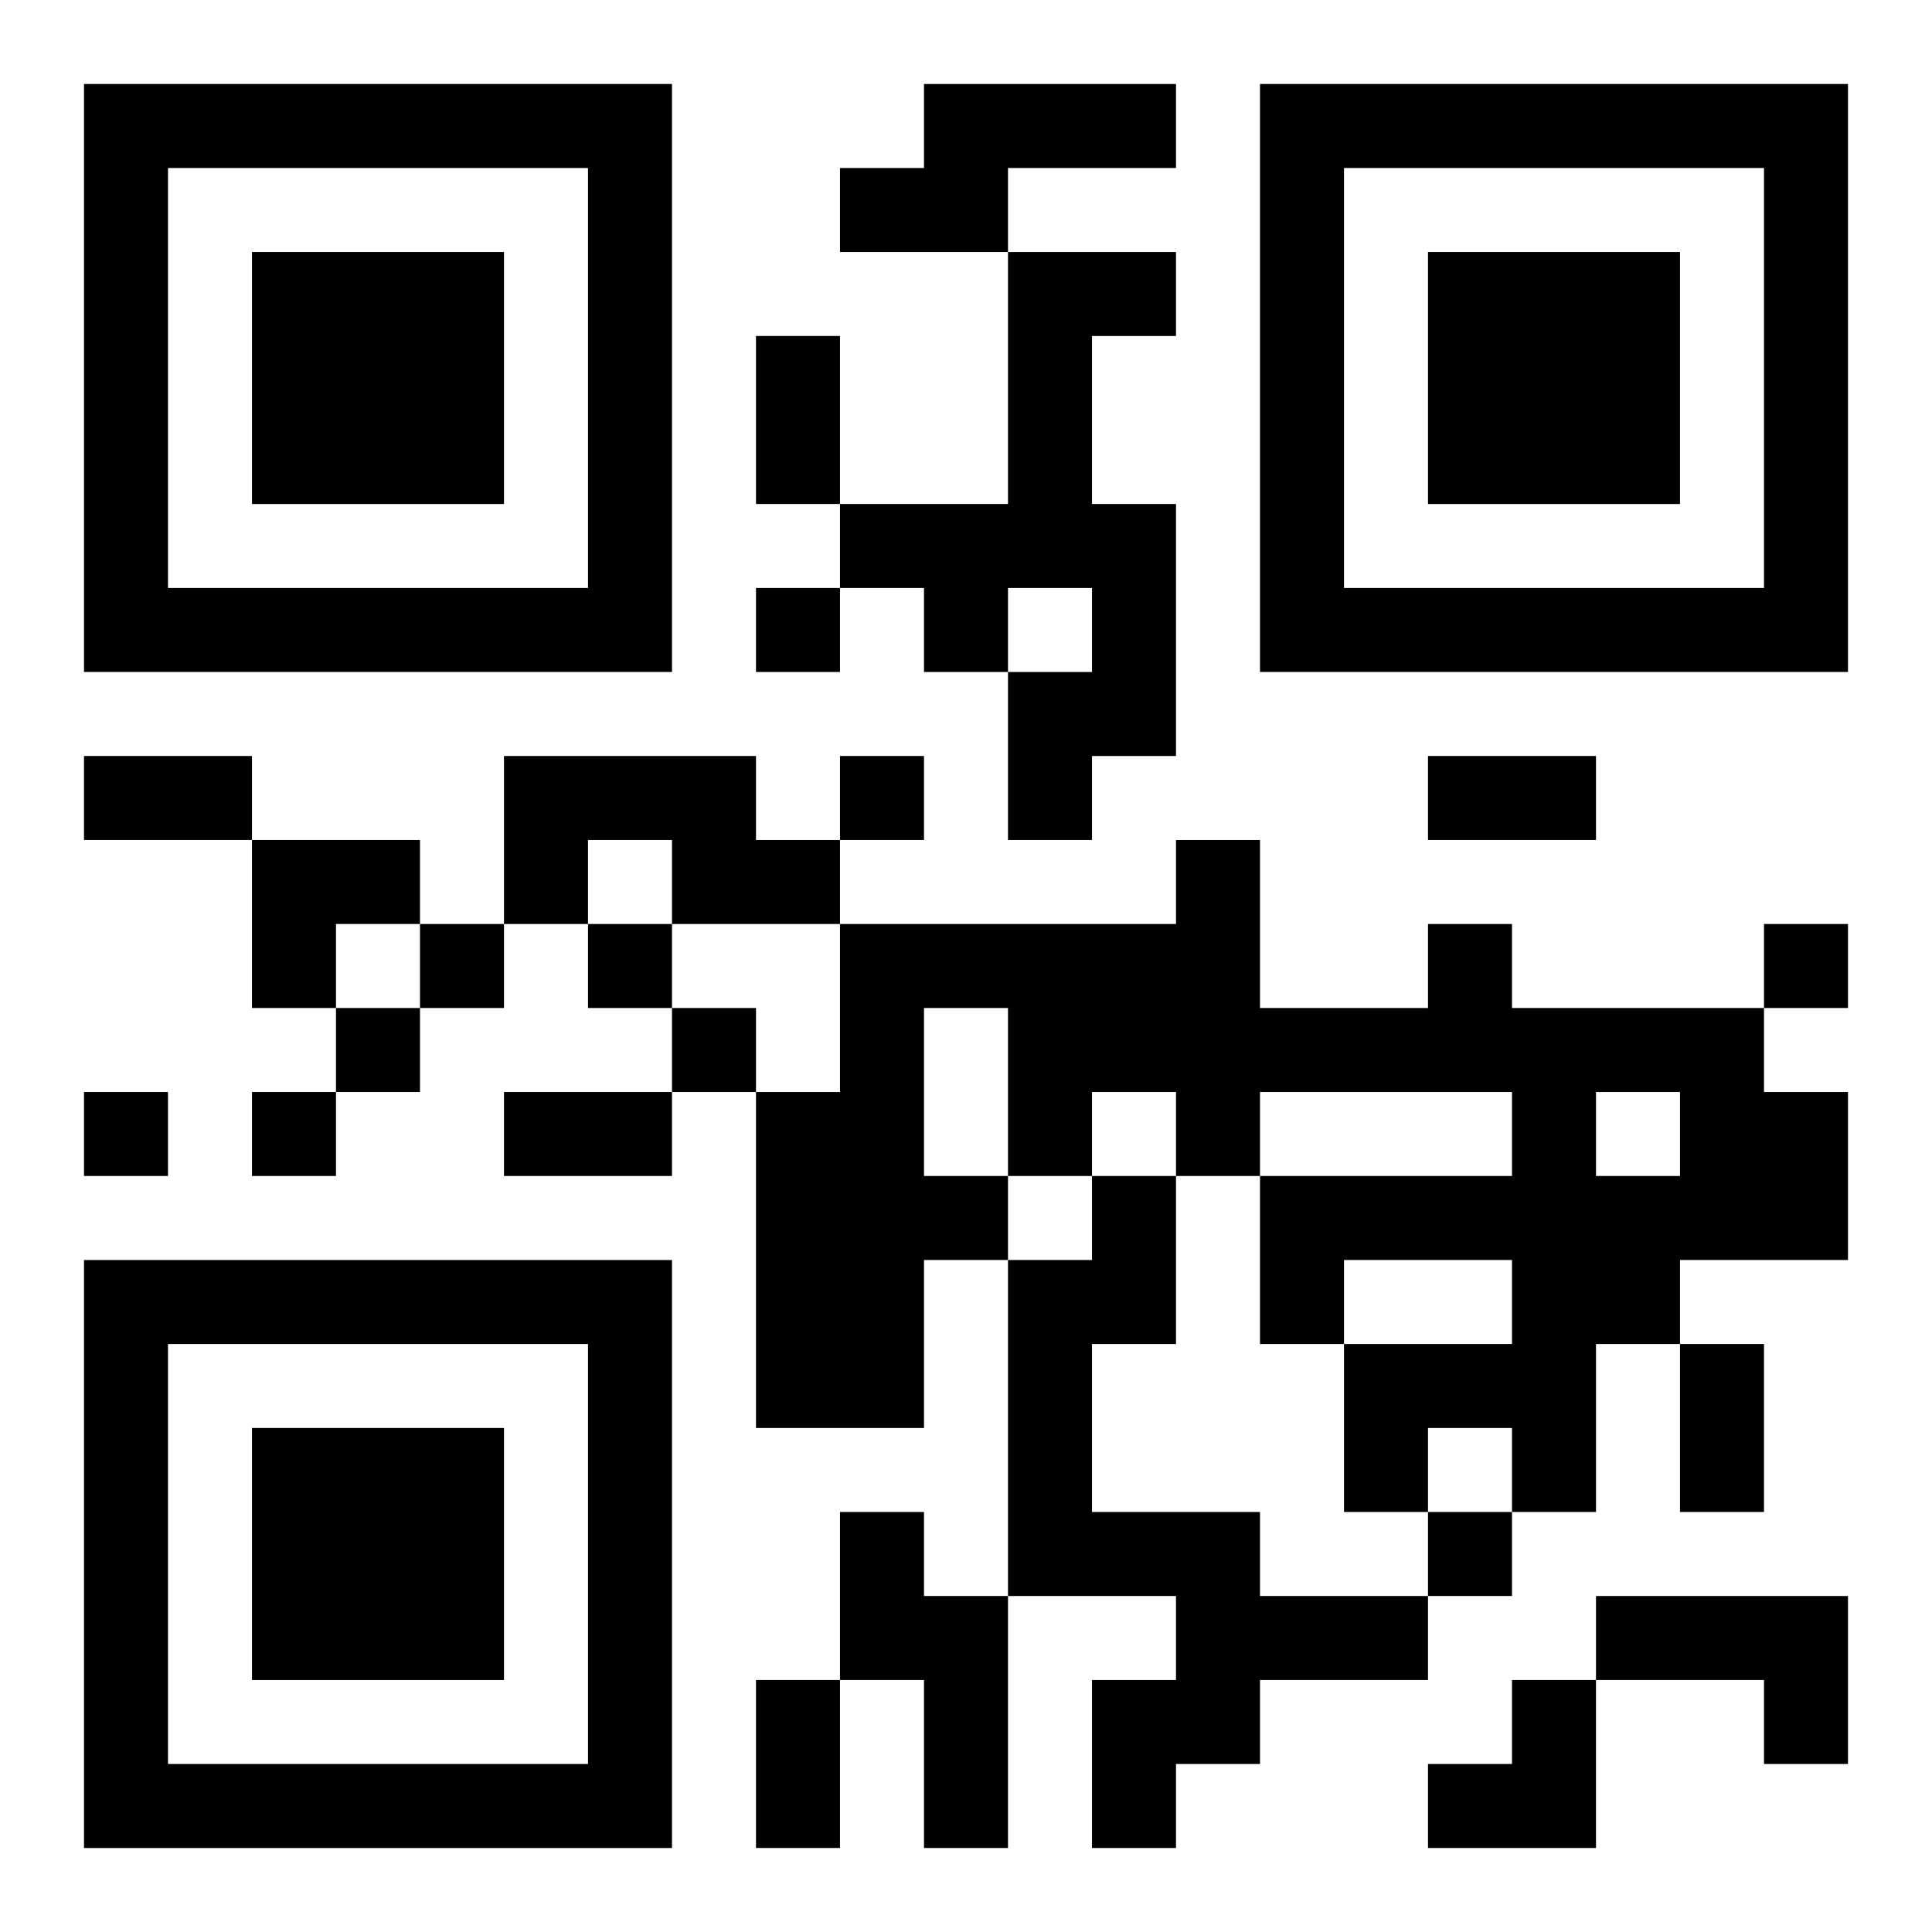
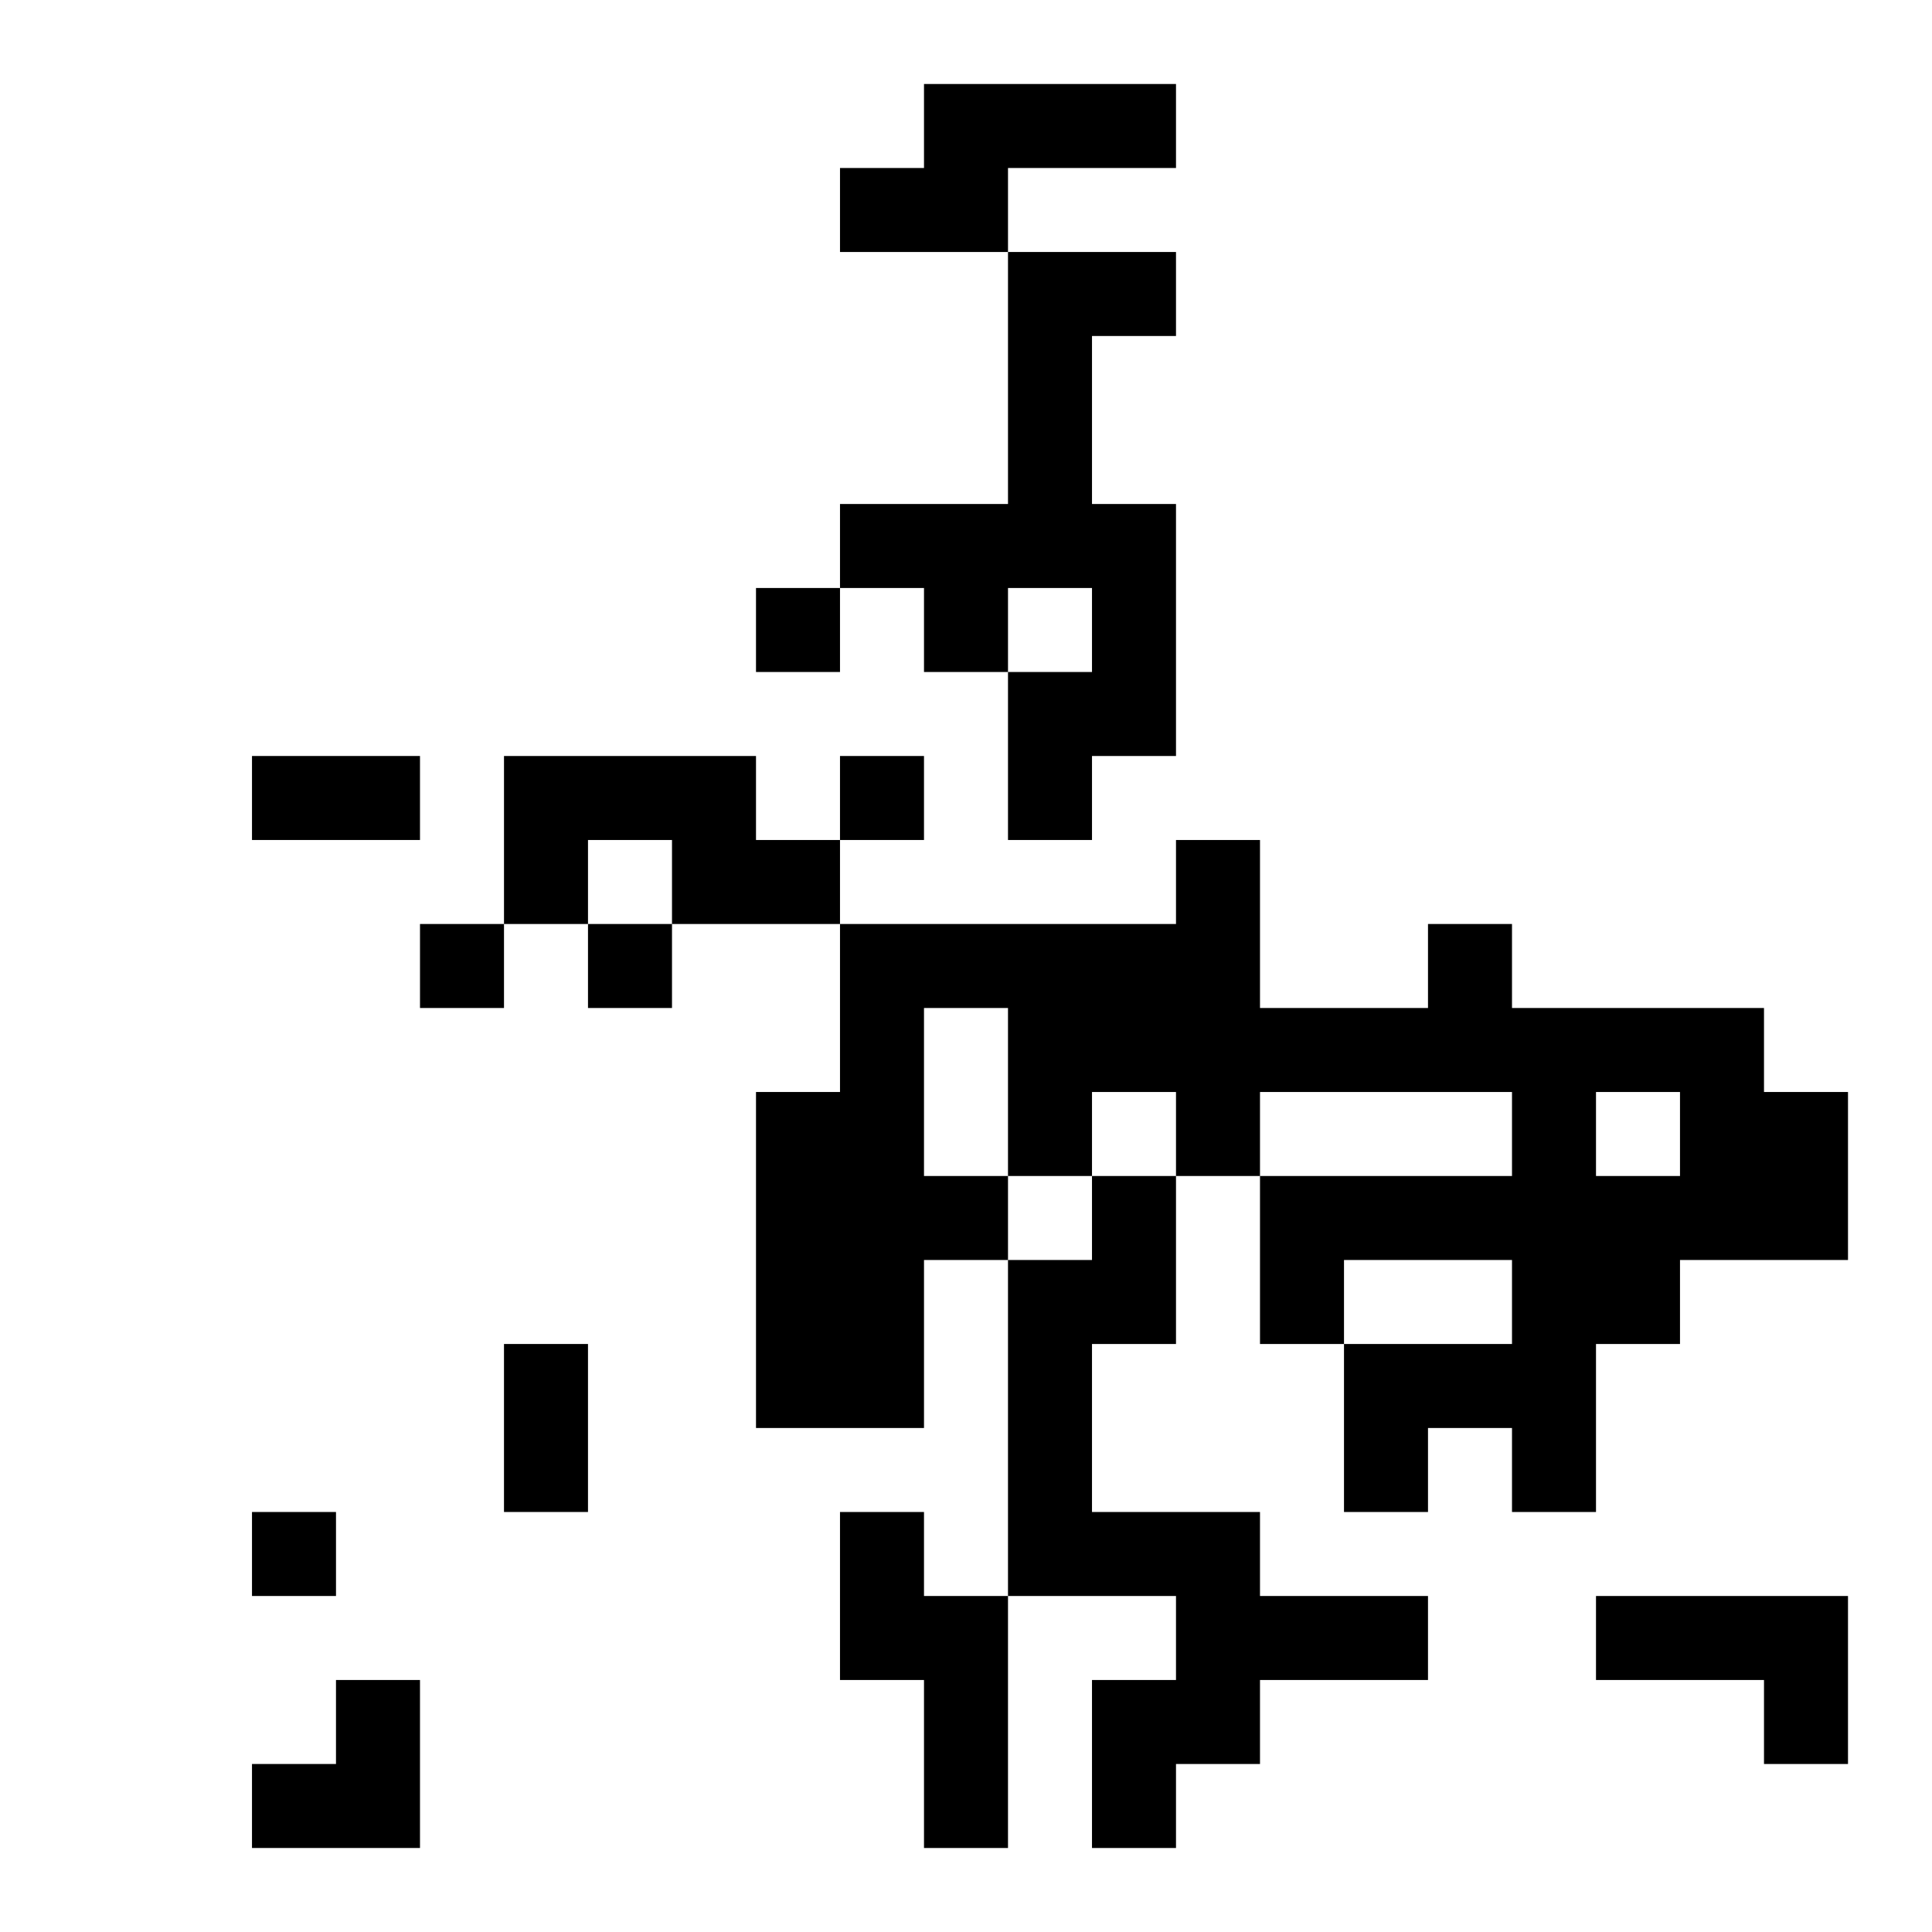
<svg xmlns="http://www.w3.org/2000/svg" xmlns:xlink="http://www.w3.org/1999/xlink" width="250" height="250" baseProfile="full" version="1.1" viewBox="-1 -1 23 23">
  <symbol id="a">
-     <path d="m0 7v7h7v-7h-7zm1 1h5v5h-5v-5zm1 1v3h3v-3h-3z" />
-   </symbol>
+     </symbol>
  <use y="-7" xlink:href="#a" />
  <use y="7" xlink:href="#a" />
  <use x="14" y="-7" xlink:href="#a" />
-   <path d="m10 0h3v1h-2v1h-2v-1h1v-1m1 2h2v1h-1v2h1v3h-1v1h-1v-2h1v-1h-1v1h-1v-1h-1v-1h2v-3m-6 6h3v1h1v1h-2v-1h-1v1h-1v-2m11 2h1v1h3v1h1v2h-2v1h-1v2h-1v-1h-1v1h-1v-2h2v-1h-2v1h-1v-2h3v-1h-3v1h-1v-1h-1v1h-1v1h-1v2h-2v-4h1v-2h4v-1h1v2h2v-1m-6 1v2h1v-2h-1m8 1v1h1v-1h-1m-6 1h1v2h-1v2h2v1h2v1h-2v1h-1v1h-1v-2h1v-1h-2v-4h1v-1m-3 4h1v1h1v3h-1v-2h-1v-2m9 1h3v2h-1v-1h-2v-1m-10-12v1h1v-1h-1m1 2v1h1v-1h-1m-5 2v1h1v-1h-1m2 0v1h1v-1h-1m14 0v1h1v-1h-1m-17 1v1h1v-1h-1m4 0v1h1v-1h-1m-7 1v1h1v-1h-1m2 0v1h1v-1h-1m14 5v1h1v-1h-1m-8-14h1v2h-1v-2m-8 5h2v1h-2v-1m16 0h2v1h-2v-1m-11 4h2v1h-2v-1m14 3h1v2h-1v-2m-11 4h1v2h-1v-2m-6-10h2v1h-1v1h-1zm14 10m1 0h1v2h-2v-1h1z" />
+   <path d="m10 0h3v1h-2v1h-2v-1h1v-1m1 2h2v1h-1v2h1v3h-1v1h-1v-2h1v-1h-1v1h-1v-1h-1v-1h2v-3m-6 6h3v1h1v1h-2v-1h-1v1h-1v-2m11 2h1v1h3v1h1v2h-2v1h-1v2h-1v-1h-1v1h-1v-2h2v-1h-2v1h-1v-2h3v-1h-3v1h-1v-1h-1v1h-1v1h-1v2h-2v-4h1v-2h4v-1h1v2h2v-1m-6 1v2h1v-2h-1m8 1v1h1v-1h-1m-6 1h1v2h-1v2h2v1h2v1h-2v1h-1v1h-1v-2h1v-1h-2v-4h1v-1m-3 4h1v1h1v3h-1v-2h-1v-2m9 1h3v2h-1v-1h-2v-1m-10-12v1h1v-1h-1m1 2v1h1v-1h-1m-5 2v1h1v-1h-1m2 0v1h1v-1h-1v1h1v-1h-1m-17 1v1h1v-1h-1m4 0v1h1v-1h-1m-7 1v1h1v-1h-1m2 0v1h1v-1h-1m14 5v1h1v-1h-1m-8-14h1v2h-1v-2m-8 5h2v1h-2v-1m16 0h2v1h-2v-1m-11 4h2v1h-2v-1m14 3h1v2h-1v-2m-11 4h1v2h-1v-2m-6-10h2v1h-1v1h-1zm14 10m1 0h1v2h-2v-1h1z" />
</svg>